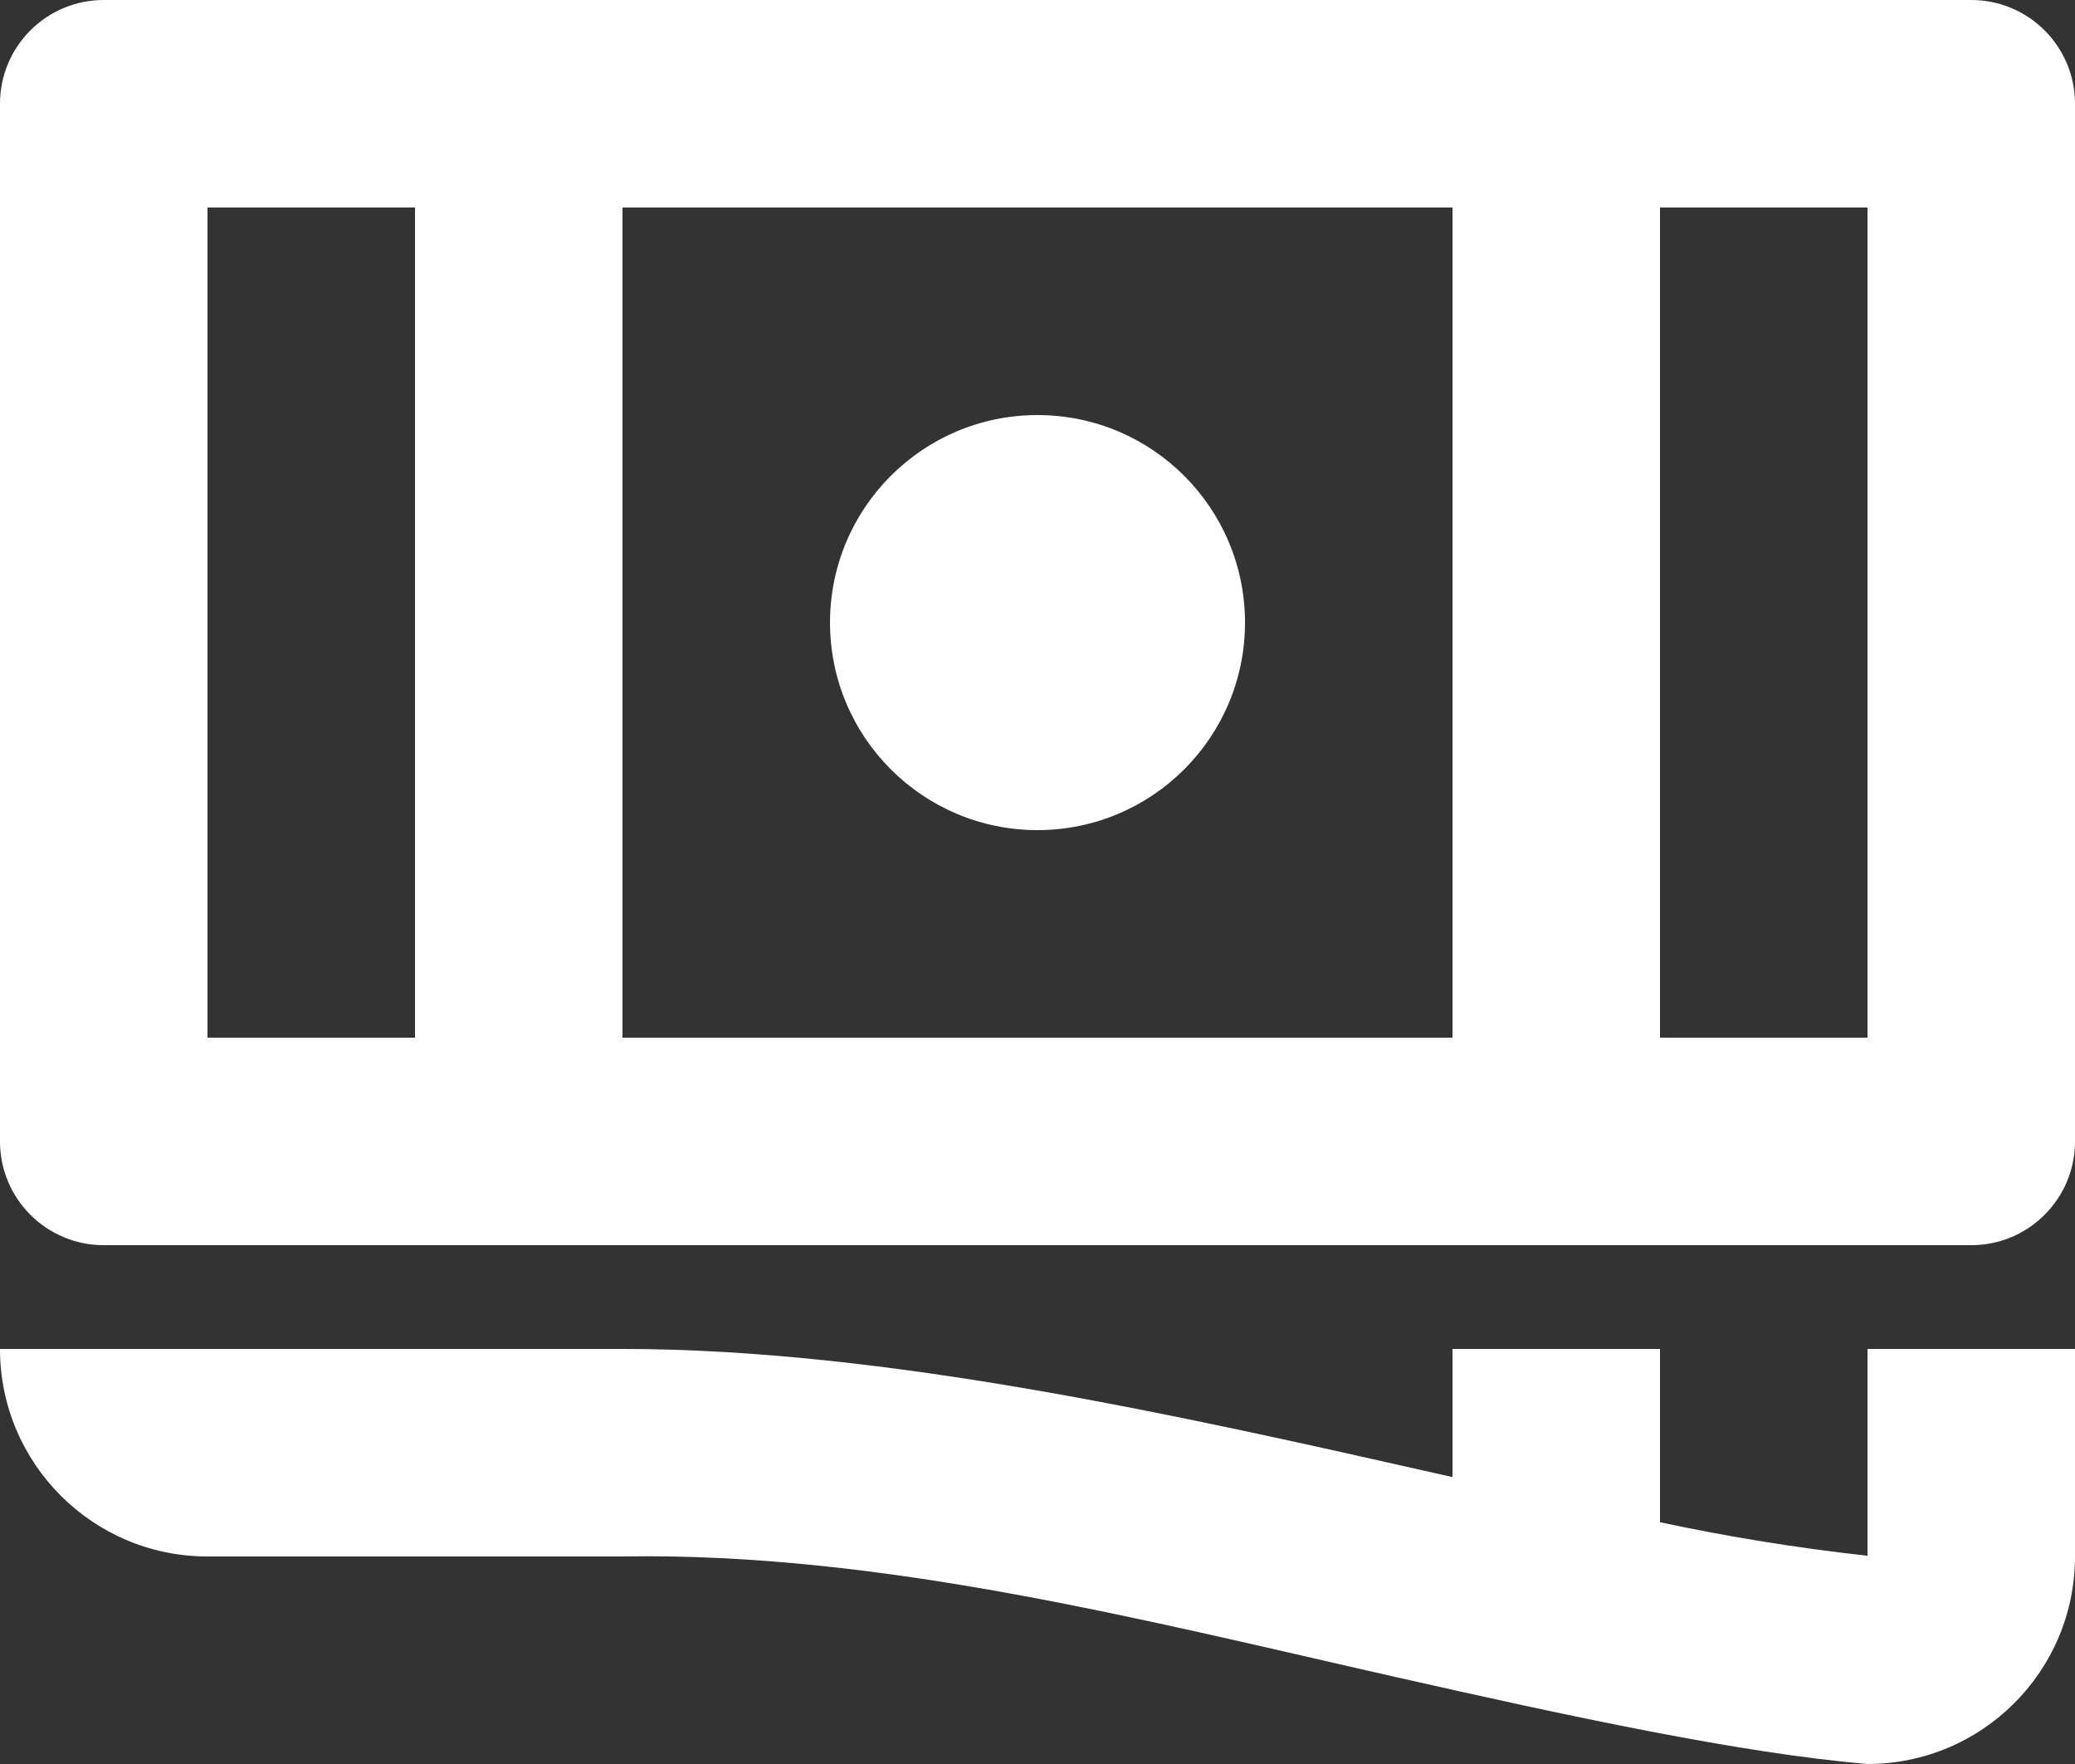
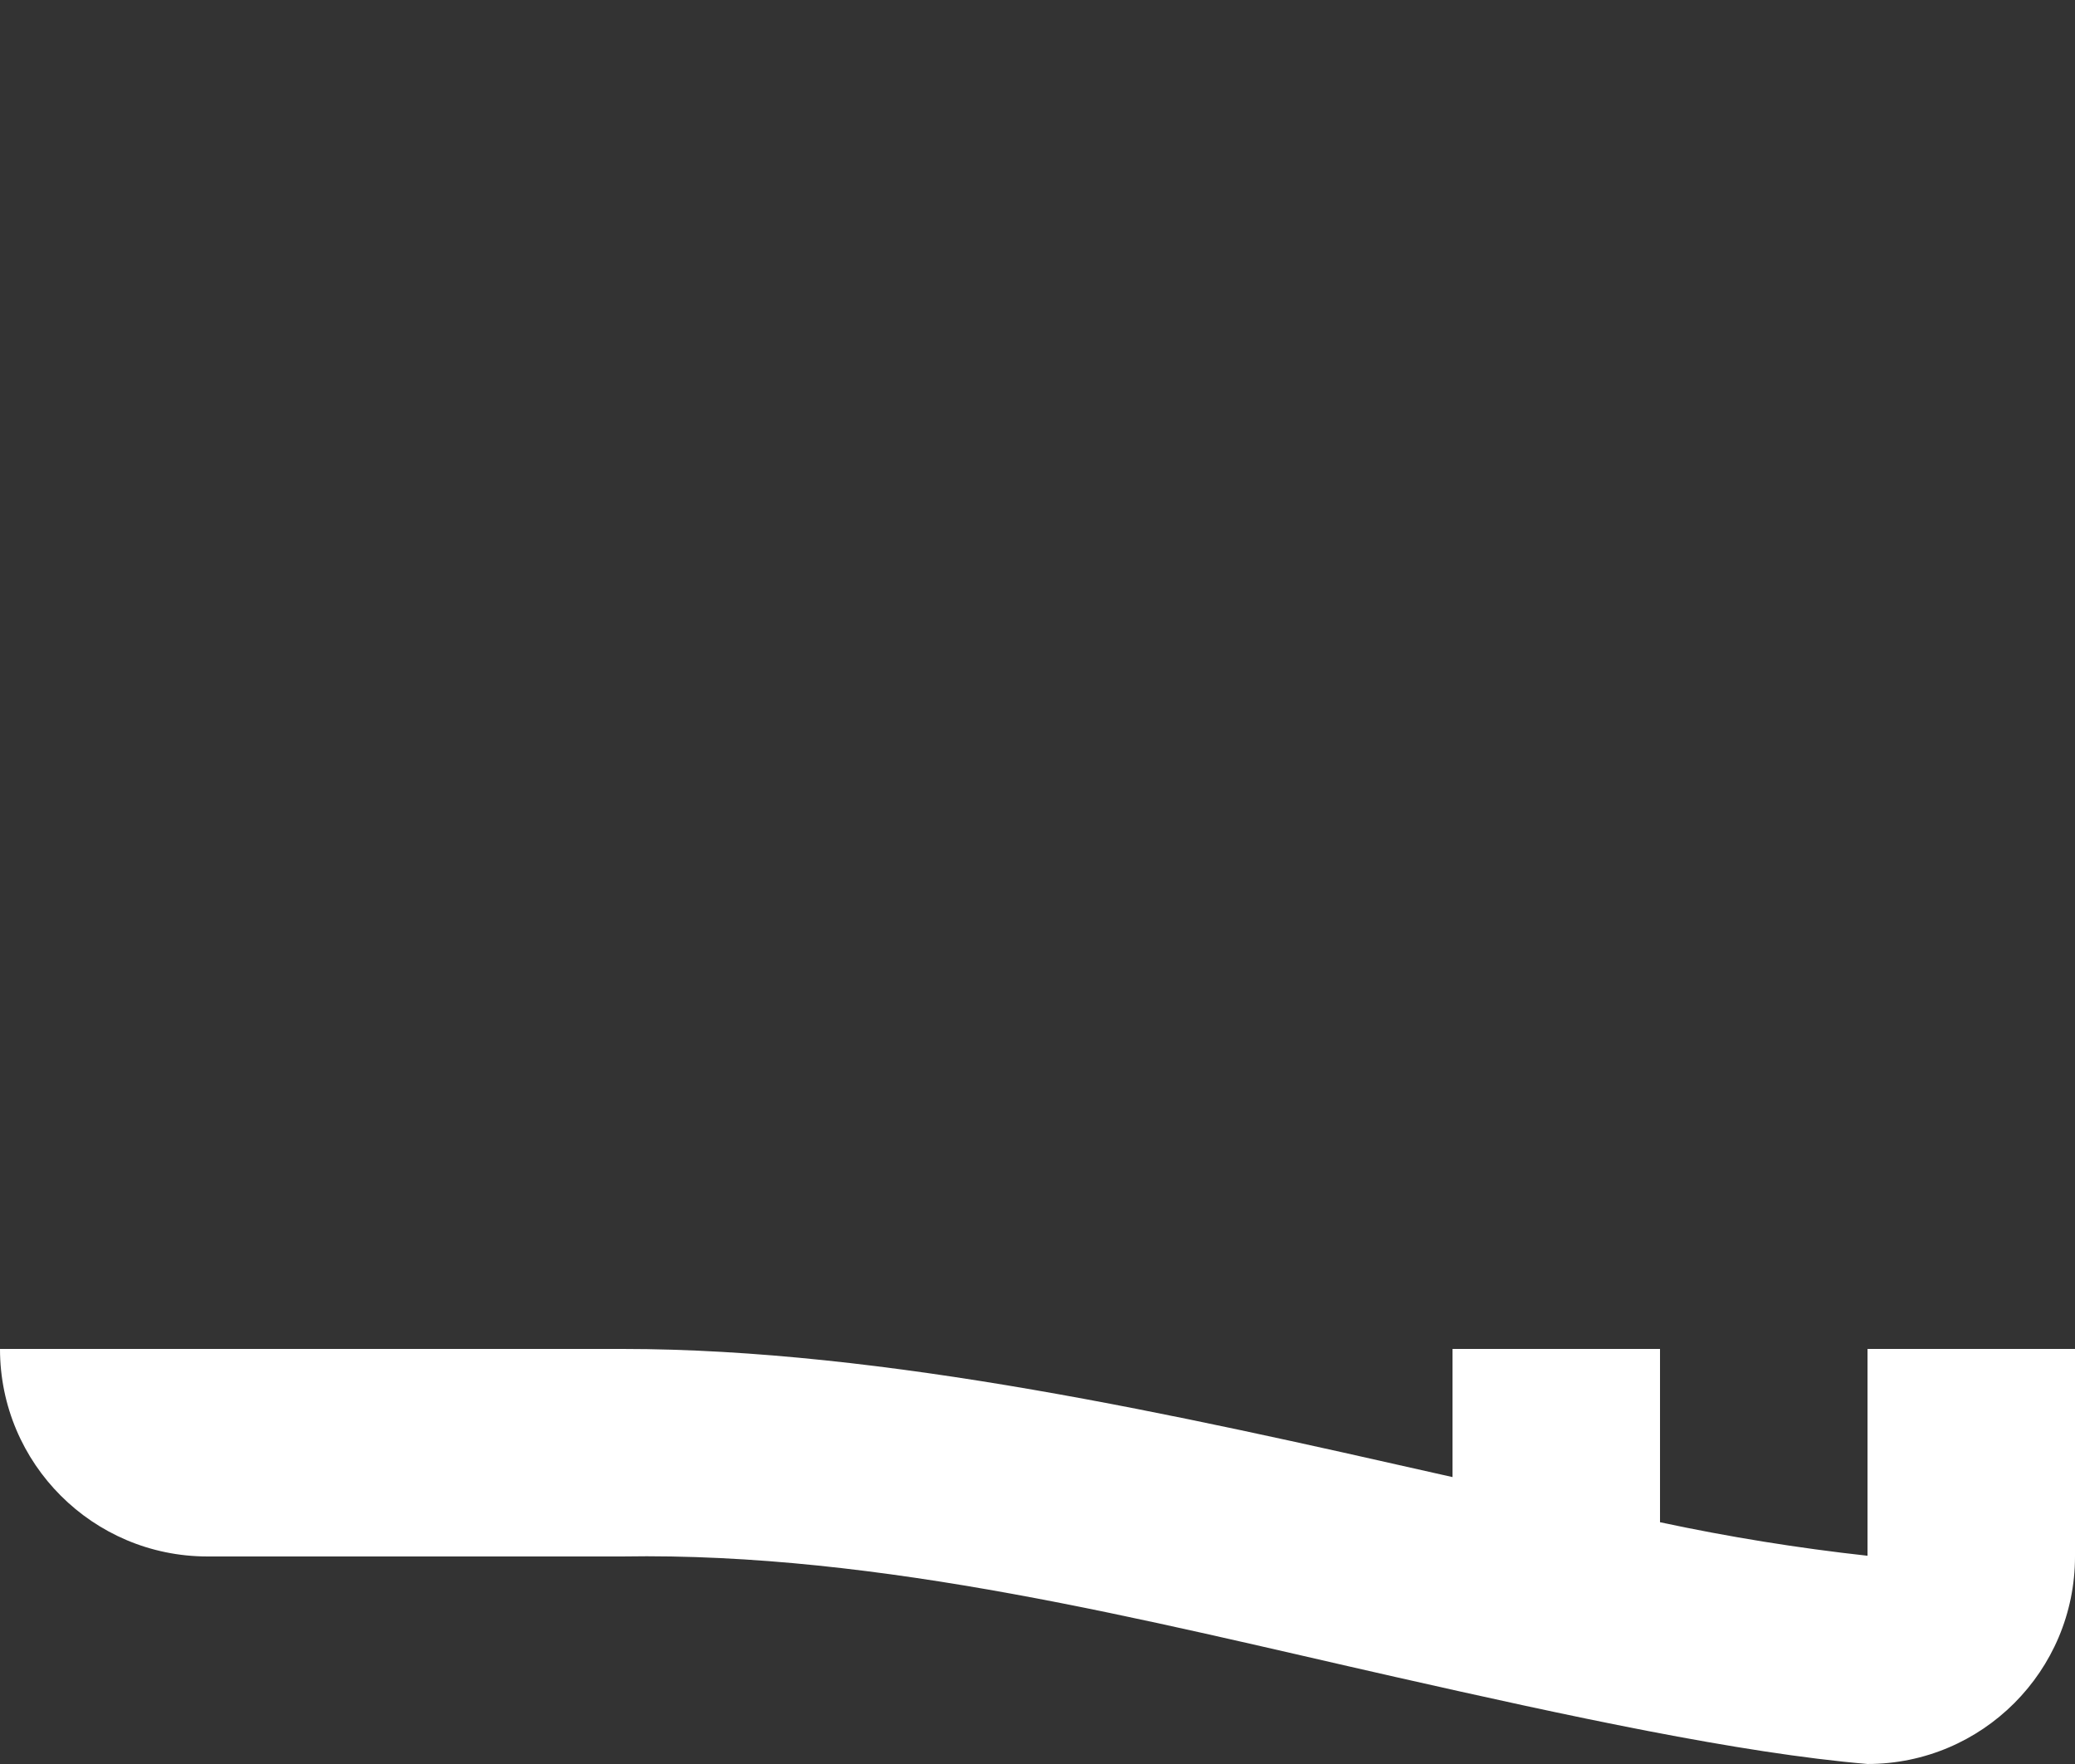
<svg xmlns="http://www.w3.org/2000/svg" style="isolation:isolate" viewBox="574.939 211.895 93.063 79.104" width="93.063pt" height="79.104pt">
  <rect x="574.939" y="211.895" width="93.063" height="79.104" fill="#333333" stroke="none" />
  <g>
-     <path d=" M 663.349 211.895 L 579.592 211.895 C 577.022 211.895 574.939 213.978 574.939 216.548 L 574.939 263.08 C 574.939 265.649 577.022 267.733 579.592 267.733 L 663.349 267.733 C 665.919 267.733 668.002 265.649 668.002 263.08 L 668.002 216.548 C 668.002 213.978 665.919 211.895 663.349 211.895 Z  M 640.083 221.201 L 640.083 258.426 L 602.858 258.426 L 602.858 221.201 L 640.083 221.201 Z  M 584.245 258.426 L 584.245 221.201 L 593.552 221.201 L 593.552 258.426 L 584.245 258.426 Z  M 658.696 258.426 L 649.39 258.426 L 649.39 221.201 L 658.696 221.201 L 658.696 258.426 Z " fill="rgb(255,255,255)" />
-     <circle vector-effect="non-scaling-stroke" cx="621.471" cy="239.814" r="9.306" fill="rgb(255,255,255)" />
-     <path d=" M 658.696 272.386 L 658.696 281.66 C 655.571 281.316 652.464 280.814 649.39 280.157 L 649.39 272.386 L 640.083 272.386 L 640.083 278.132 C 639.911 278.096 639.738 278.058 639.567 278.016 C 627.883 275.378 614.645 272.386 602.858 272.386 L 574.939 272.386 C 574.939 277.526 579.106 281.692 584.245 281.692 L 602.858 281.692 C 614.491 281.497 626.31 284.563 637.515 287.094 C 645.239 288.839 652.935 290.51 658.696 290.998 C 663.836 290.998 668.002 286.832 668.002 281.692 L 668.002 272.386 L 658.696 272.386 Z " fill="rgb(255,255,255)" />
+     <path d=" M 658.696 272.386 L 658.696 281.66 C 655.571 281.316 652.464 280.814 649.39 280.157 L 649.39 272.386 L 640.083 272.386 L 640.083 278.132 C 639.911 278.096 639.738 278.058 639.567 278.016 C 627.883 275.378 614.645 272.386 602.858 272.386 L 574.939 272.386 C 574.939 277.526 579.106 281.692 584.245 281.692 L 602.858 281.692 C 614.491 281.497 626.31 284.563 637.515 287.094 C 645.239 288.839 652.935 290.51 658.696 290.998 C 663.836 290.998 668.002 286.832 668.002 281.692 L 668.002 272.386 L 658.696 272.386 " fill="rgb(255,255,255)" />
  </g>
</svg>